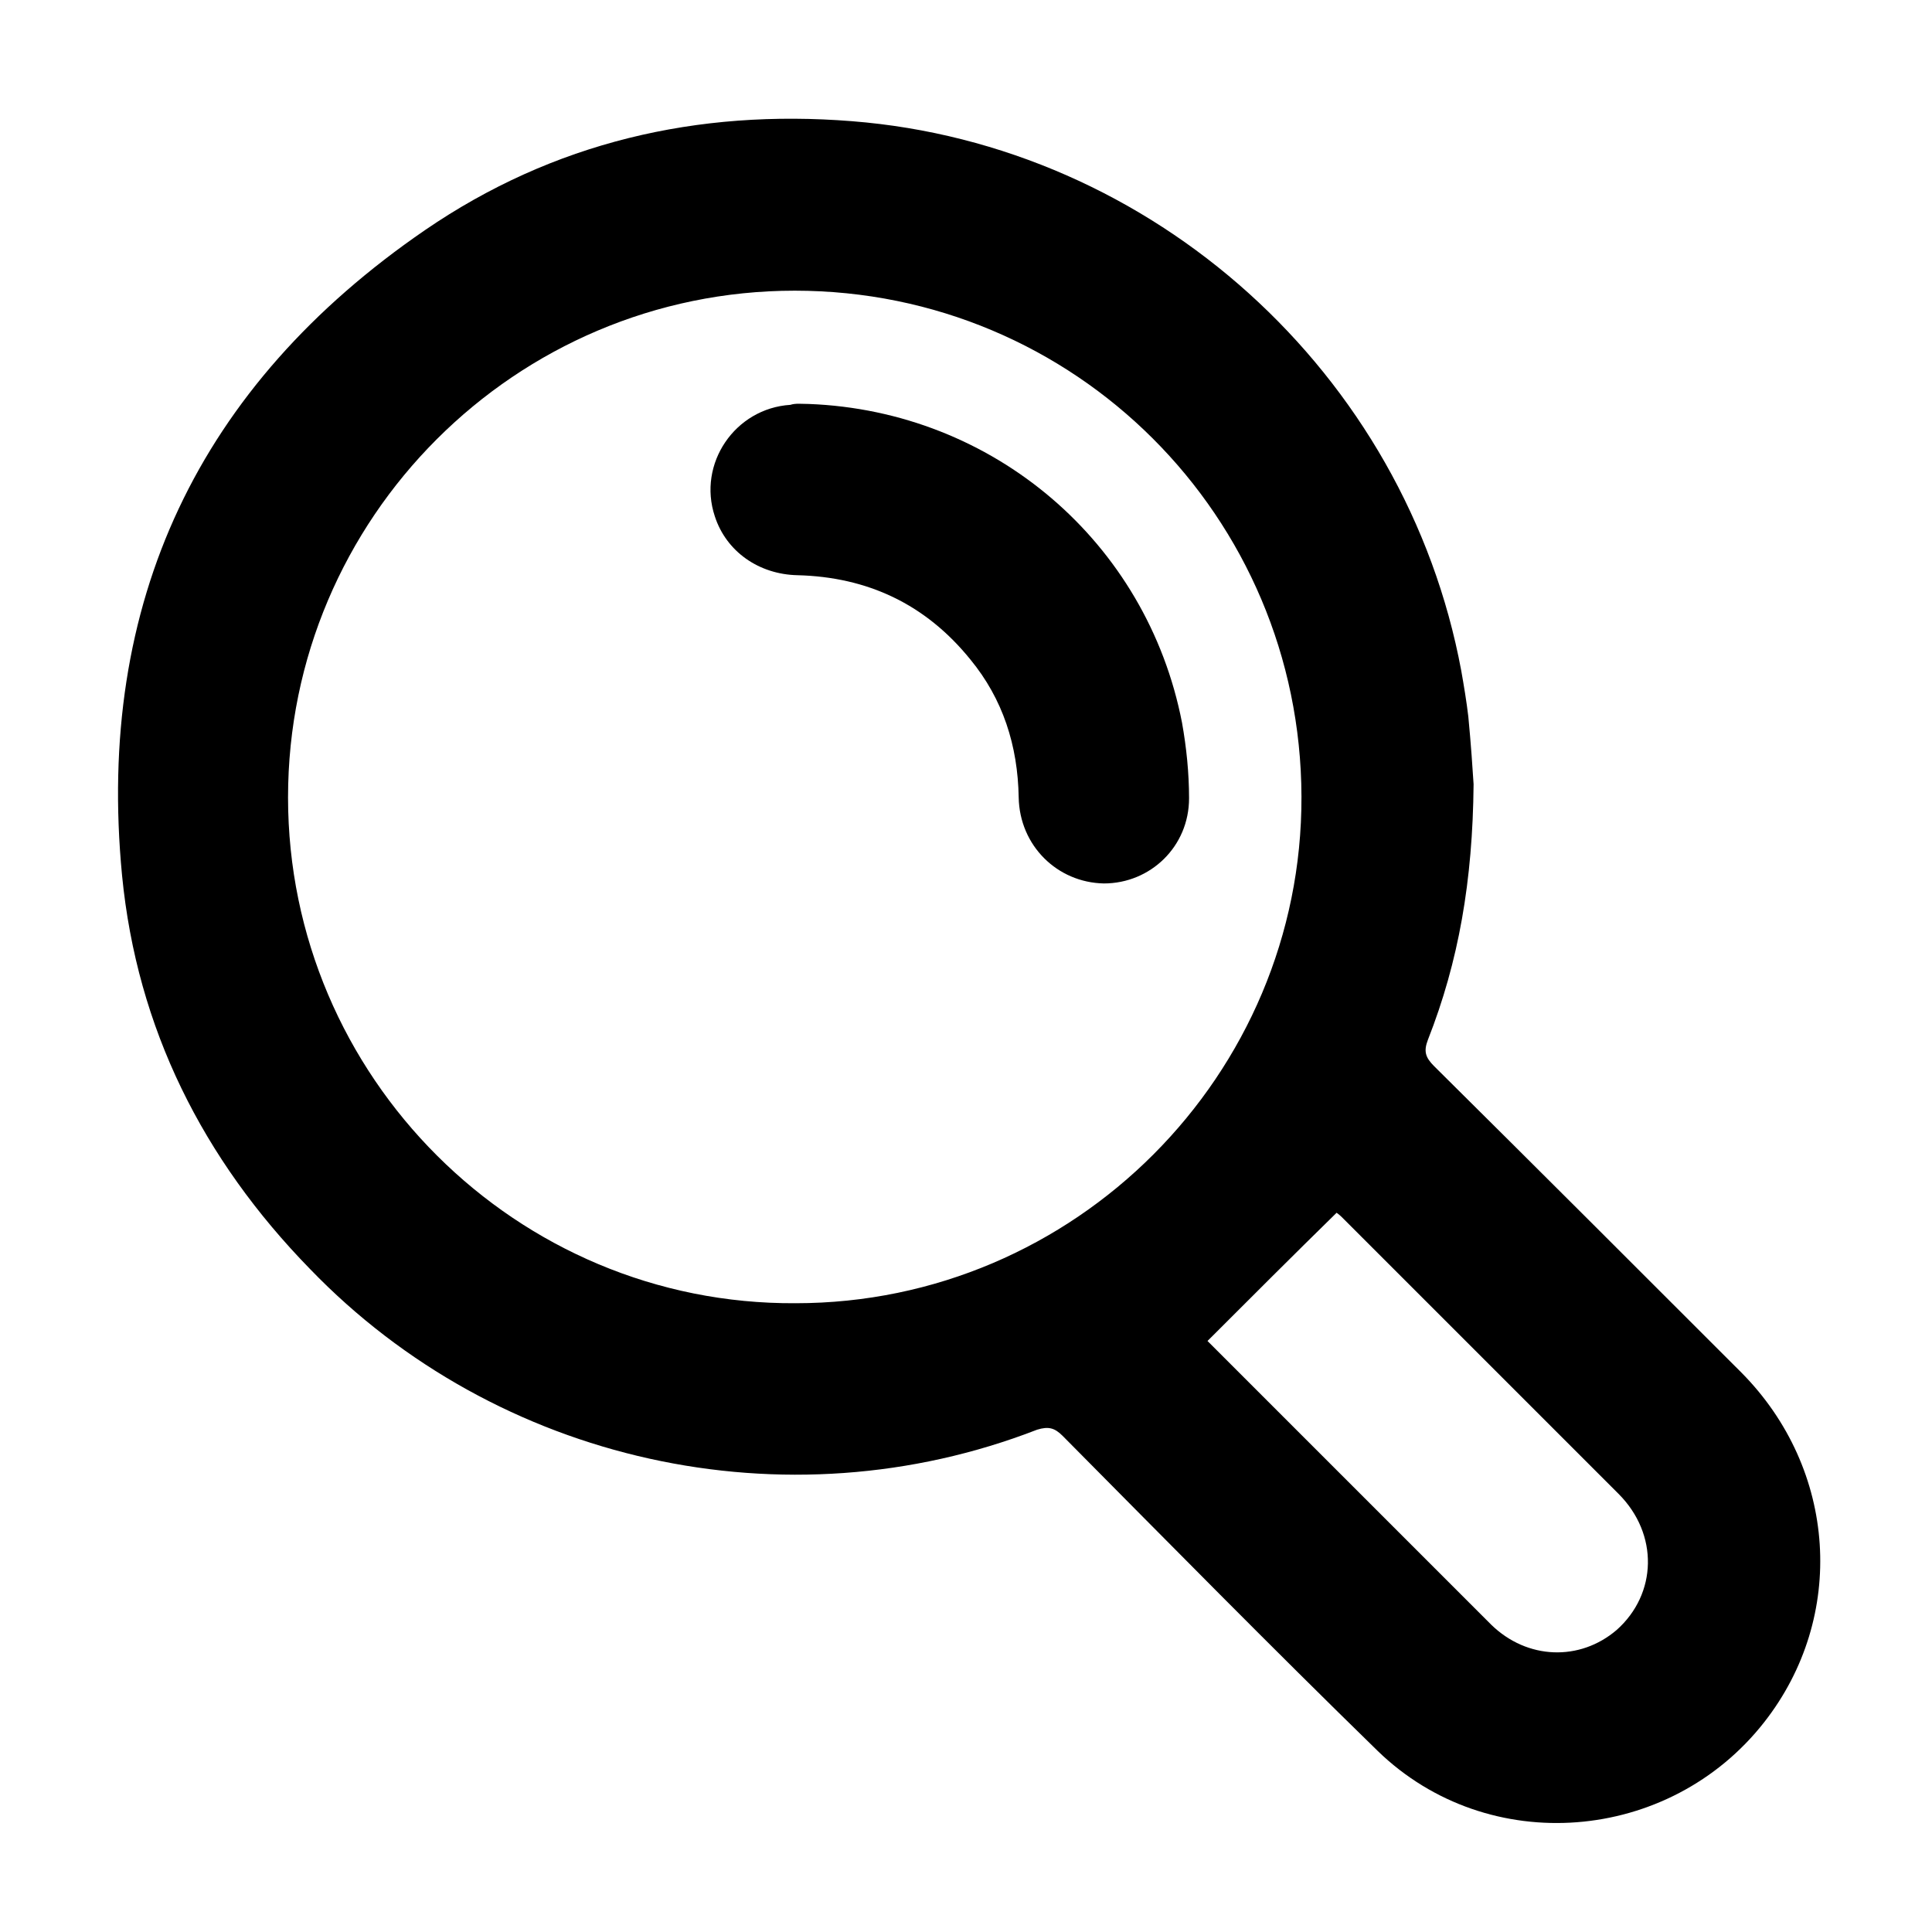
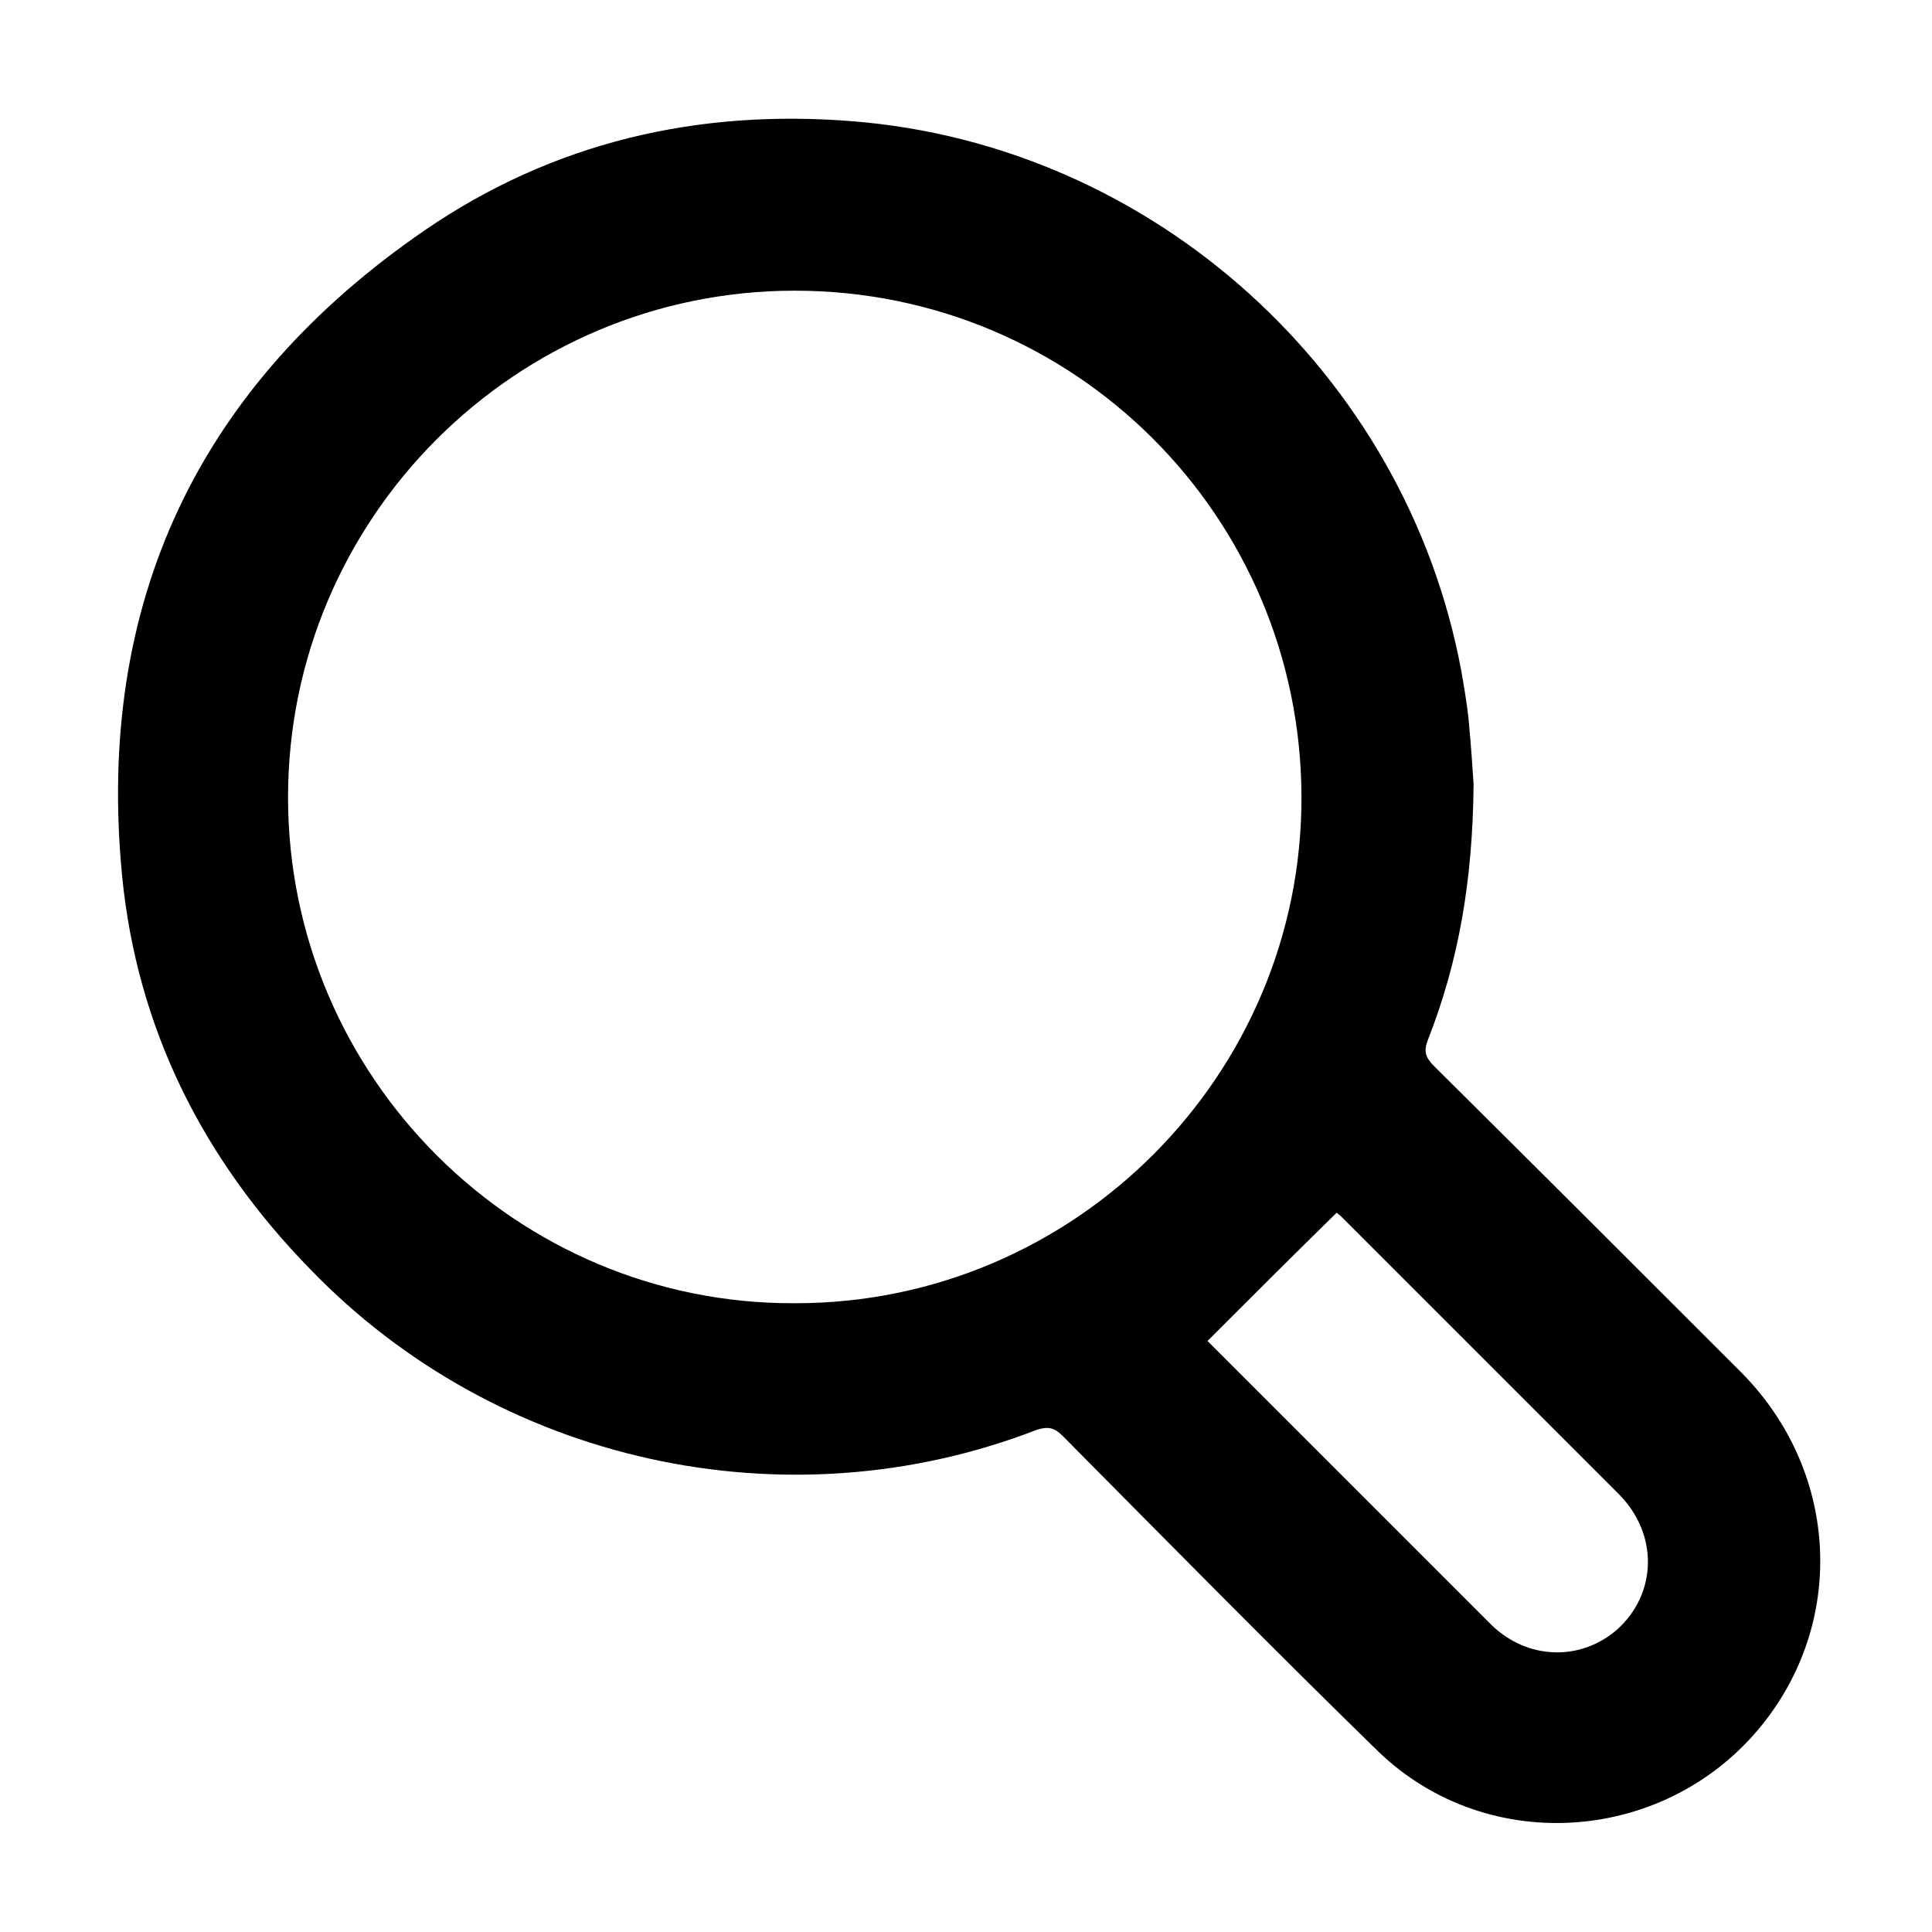
<svg xmlns="http://www.w3.org/2000/svg" version="1.1" id="uuid-63afa87f-4cfd-40f1-9fcc-01d0c52fe830" x="0px" y="0px" viewBox="0 0 220 220" style="enable-background:new 0 0 220 220;" xml:space="preserve">
  <path d="M167.8,89.3c-0.1,11-1.7,20.2-5.2,29.1c-0.5,1.3-0.3,2,0.7,3c11.7,11.6,23.4,23.3,35,34.9c10.9,11,12,27.8,2.6,39.8  c-10.8,13.8-31.4,15.5-44,3.3c-12.1-11.8-24-23.9-35.9-35.9c-0.9-0.9-1.6-1.1-2.9-0.7c-28.6,11.1-61.5,3.8-82.8-18.3  C23.1,132,15.6,117.1,13.9,99.7c-3-31.1,8.7-55.8,34.5-73.5c14.6-10,31-13.8,48.6-12.4c34.3,2.7,63.1,28.7,69.4,62.6  c0.3,1.7,0.6,3.5,0.8,5.2C167.5,84.7,167.7,87.7,167.8,89.3L167.8,89.3z M148.2,90.7c-0.1-31.9-25.8-57.6-57.7-57.6  c-31.8,0-57.7,25.9-57.7,57.7c0,31.8,26,57.8,57.8,57.6C122.4,148.4,148.3,122.4,148.2,90.7z M137.5,152.7  c6.2,6.2,12.7,12.7,19.1,19.1c4.4,4.4,8.8,8.8,13.2,13.2c4.1,4,10.1,4.2,14.3,0.6c4.6-4.1,4.8-10.9,0.2-15.5  c-10.5-10.5-21-21-31.5-31.5c-0.3-0.3-0.6-0.5-0.6-0.5C147.3,142.9,142.5,147.7,137.5,152.7L137.5,152.7z" />
-   <path d="M92.1,46c21,0.8,38.5,15.7,42.5,36.3c0.5,2.8,0.8,5.7,0.8,8.6c0,5.5-4.4,9.7-9.7,9.7c-5.3-0.1-9.6-4.3-9.7-9.8  c-0.1-5.9-1.8-11.2-5.5-15.7c-5.1-6.3-11.7-9.4-19.7-9.6c-4.4-0.1-8.1-2.7-9.4-6.7c-2-6,2.3-12.3,8.6-12.7  C90.6,45.9,91.3,46,92.1,46L92.1,46z" />
</svg>